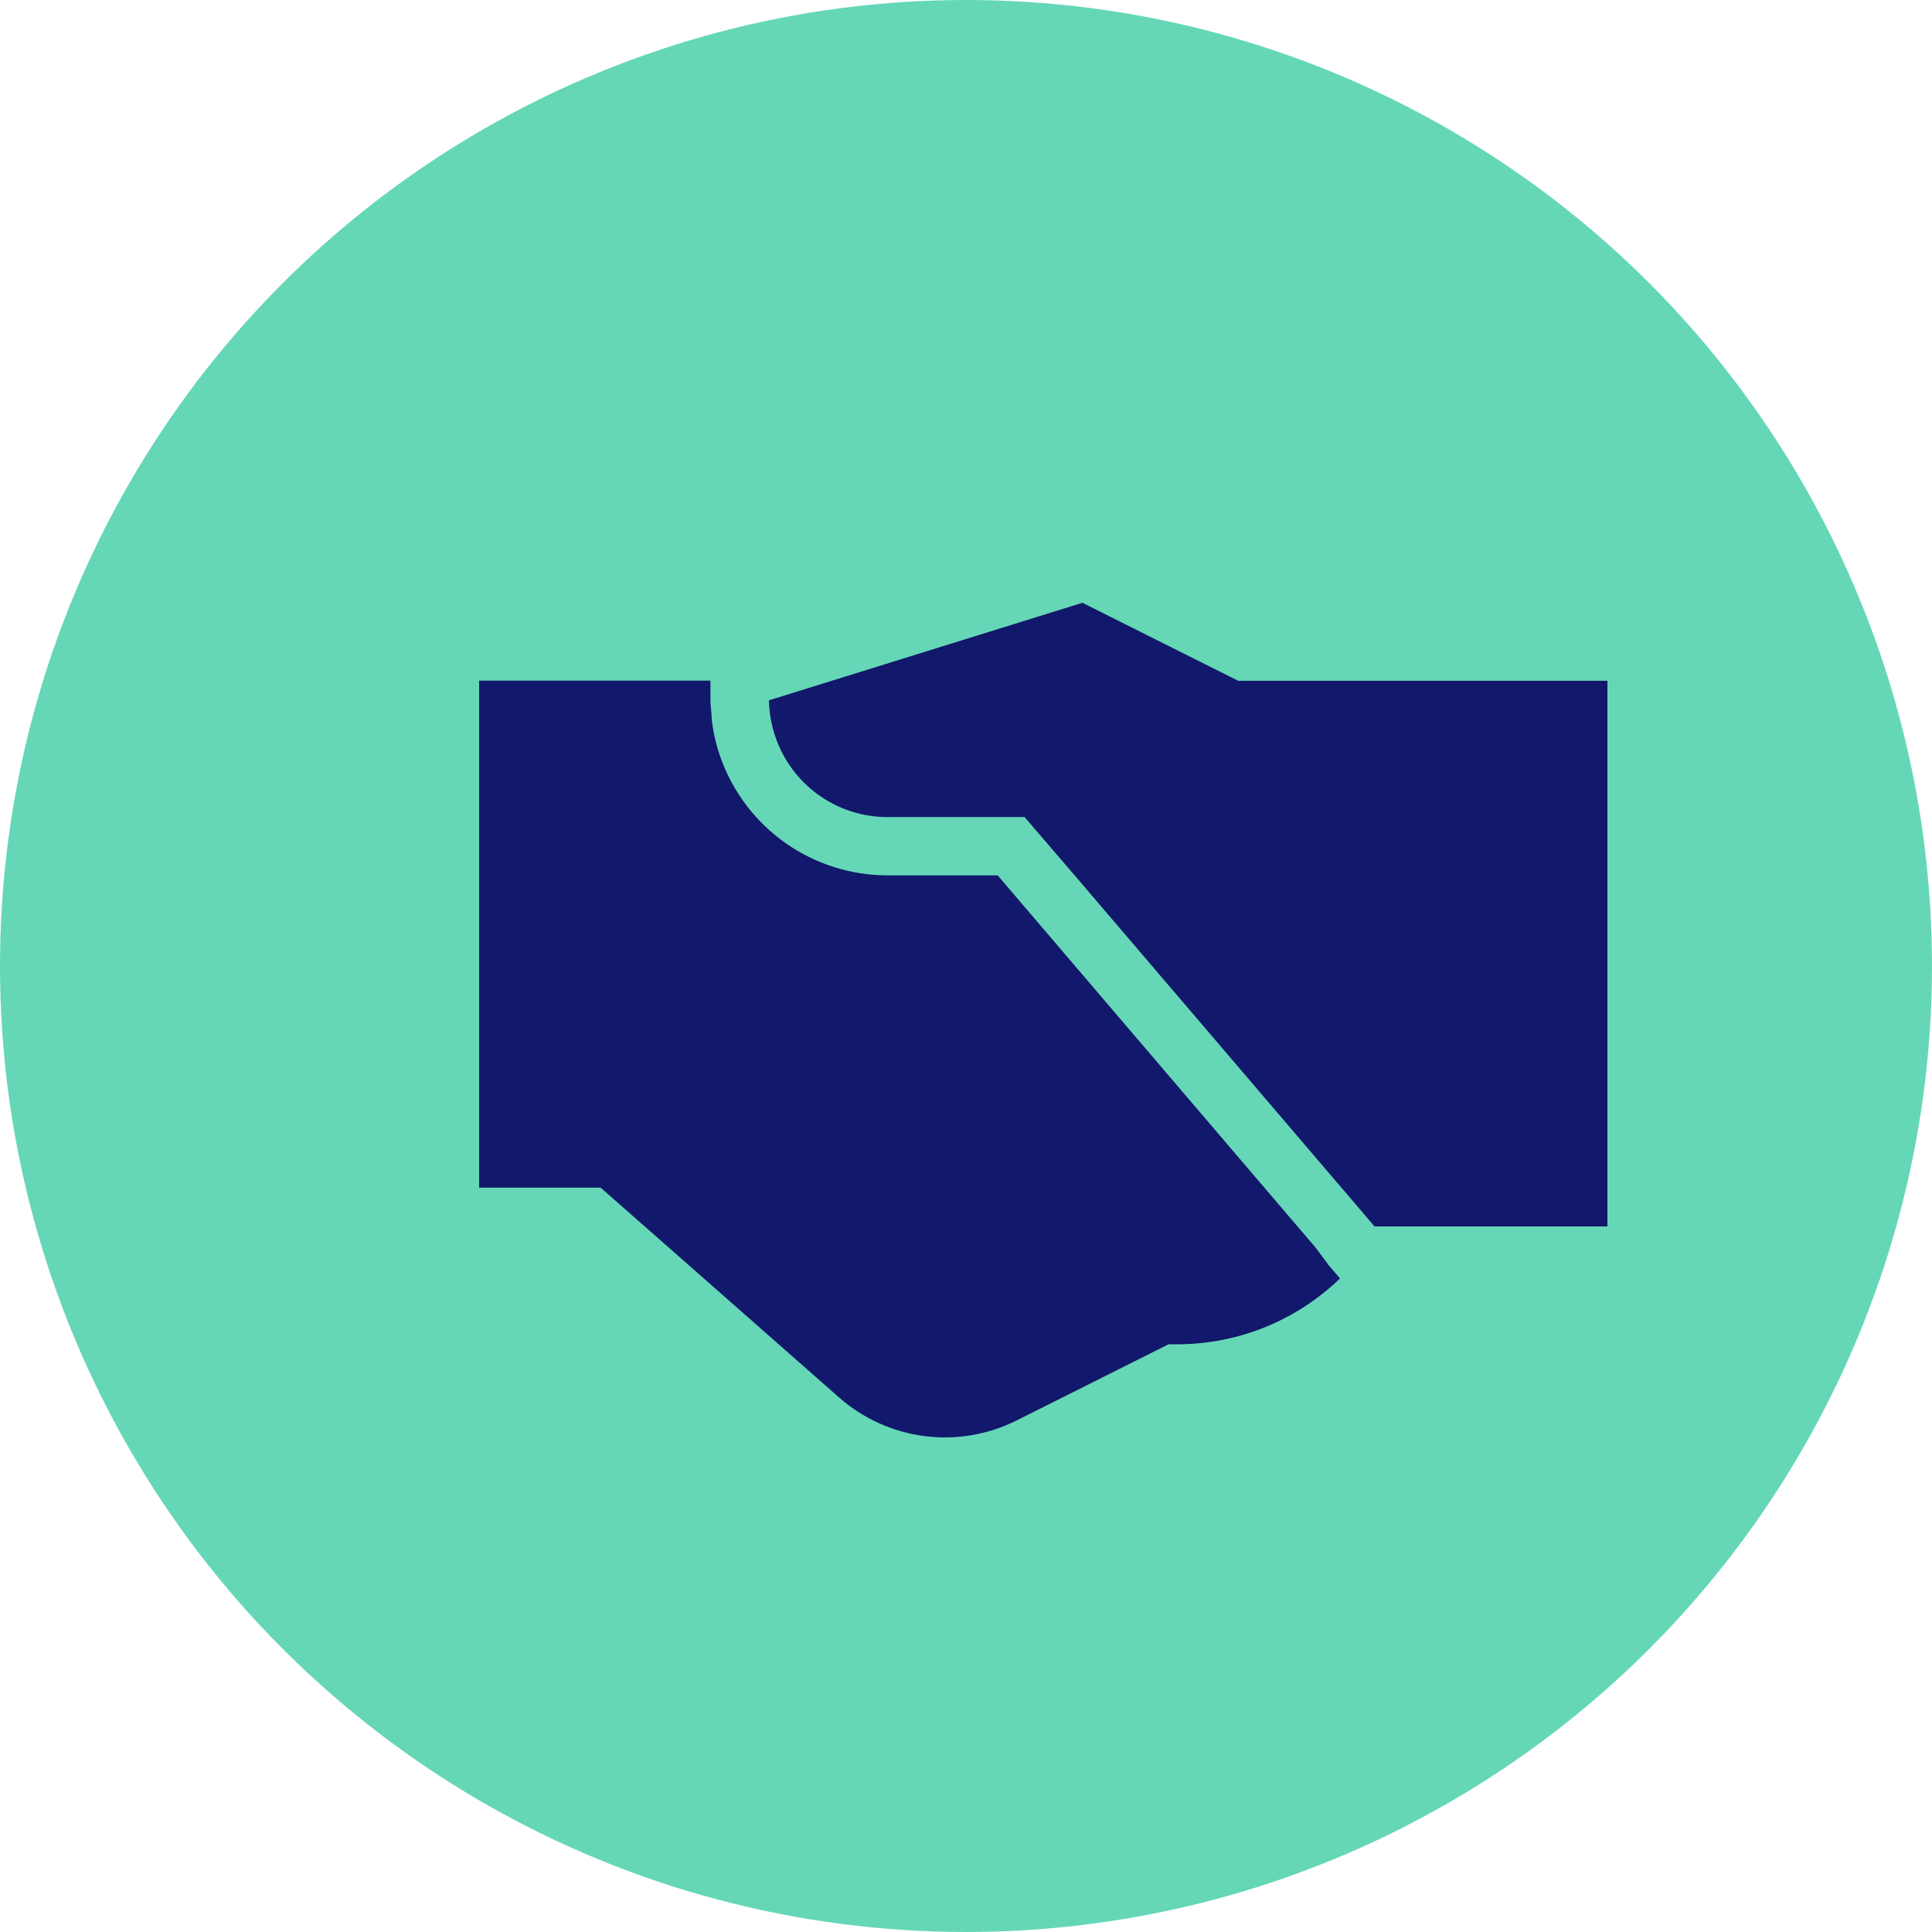
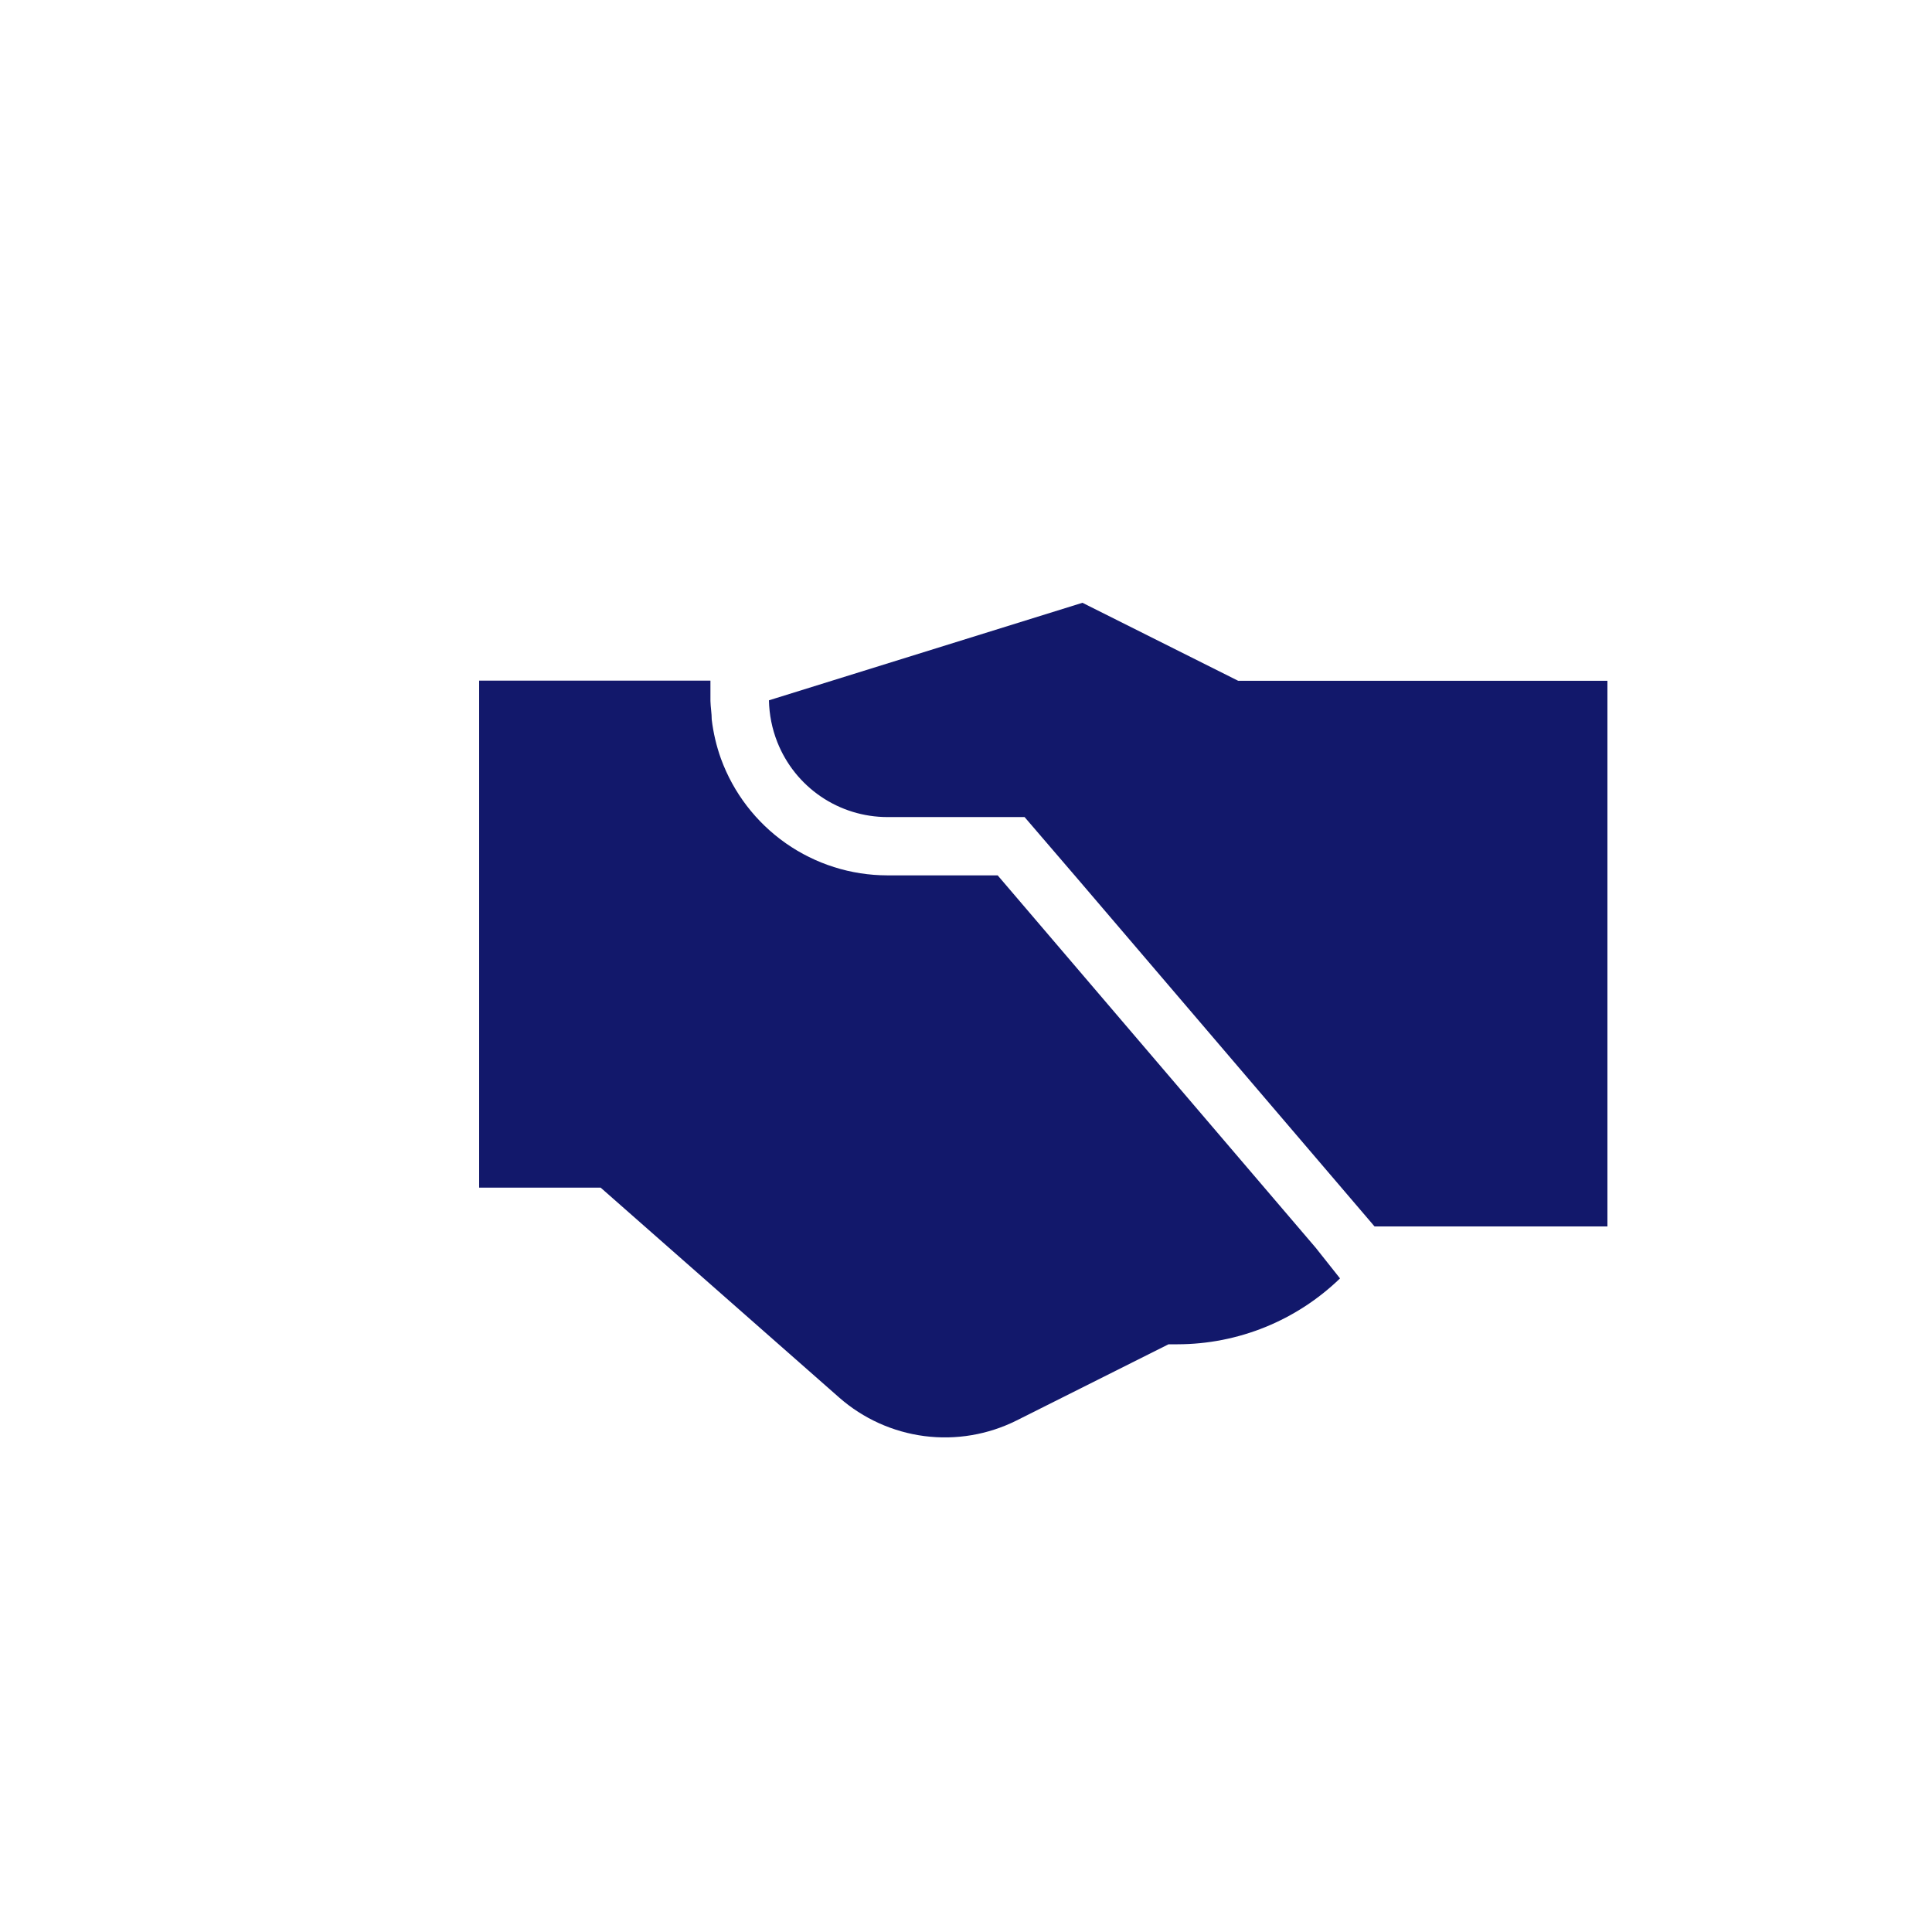
<svg xmlns="http://www.w3.org/2000/svg" width="250" height="250" viewBox="0 0 250 250" fill="none">
-   <circle cx="125" cy="125" r="125" fill="#65D7B7" />
-   <path d="M170.249 161.455L129.098 113.271H114.81C110.11 113.265 105.525 111.813 101.675 109.111C97.825 106.409 94.897 102.587 93.286 98.163C92.701 96.528 92.302 94.832 92.097 93.107C92.097 92.313 91.951 91.519 91.93 90.704V88.071H62V153.682H77.726L108.595 180.846C111.693 183.566 115.53 185.3 119.615 185.829C123.701 186.357 127.851 185.655 131.538 183.813L151.206 173.95H152.374C160.219 173.94 167.755 170.884 173.398 165.425L171.959 163.754L170.249 161.455Z" fill="#12186B" />
+   <path d="M170.249 161.455L129.098 113.271H114.81C110.11 113.265 105.525 111.813 101.675 109.111C97.825 106.409 94.897 102.587 93.286 98.163C92.701 96.528 92.302 94.832 92.097 93.107C92.097 92.313 91.951 91.519 91.93 90.704V88.071H62V153.682H77.726L108.595 180.846C111.693 183.566 115.53 185.3 119.615 185.829C123.701 186.357 127.851 185.655 131.538 183.813L151.206 173.95H152.374C160.219 173.94 167.755 170.884 173.398 165.425L170.249 161.455Z" fill="#12186B" />
  <path d="M160.216 88.092L140.068 78L100.44 90.328L99.501 90.621C99.537 92.475 99.904 94.308 100.586 96.032C101.718 98.892 103.681 101.345 106.221 103.074C108.761 104.802 111.76 105.727 114.831 105.728H132.58L139.755 114.086L177.862 158.697H208V88.092H160.216Z" fill="#12186B" />
</svg>